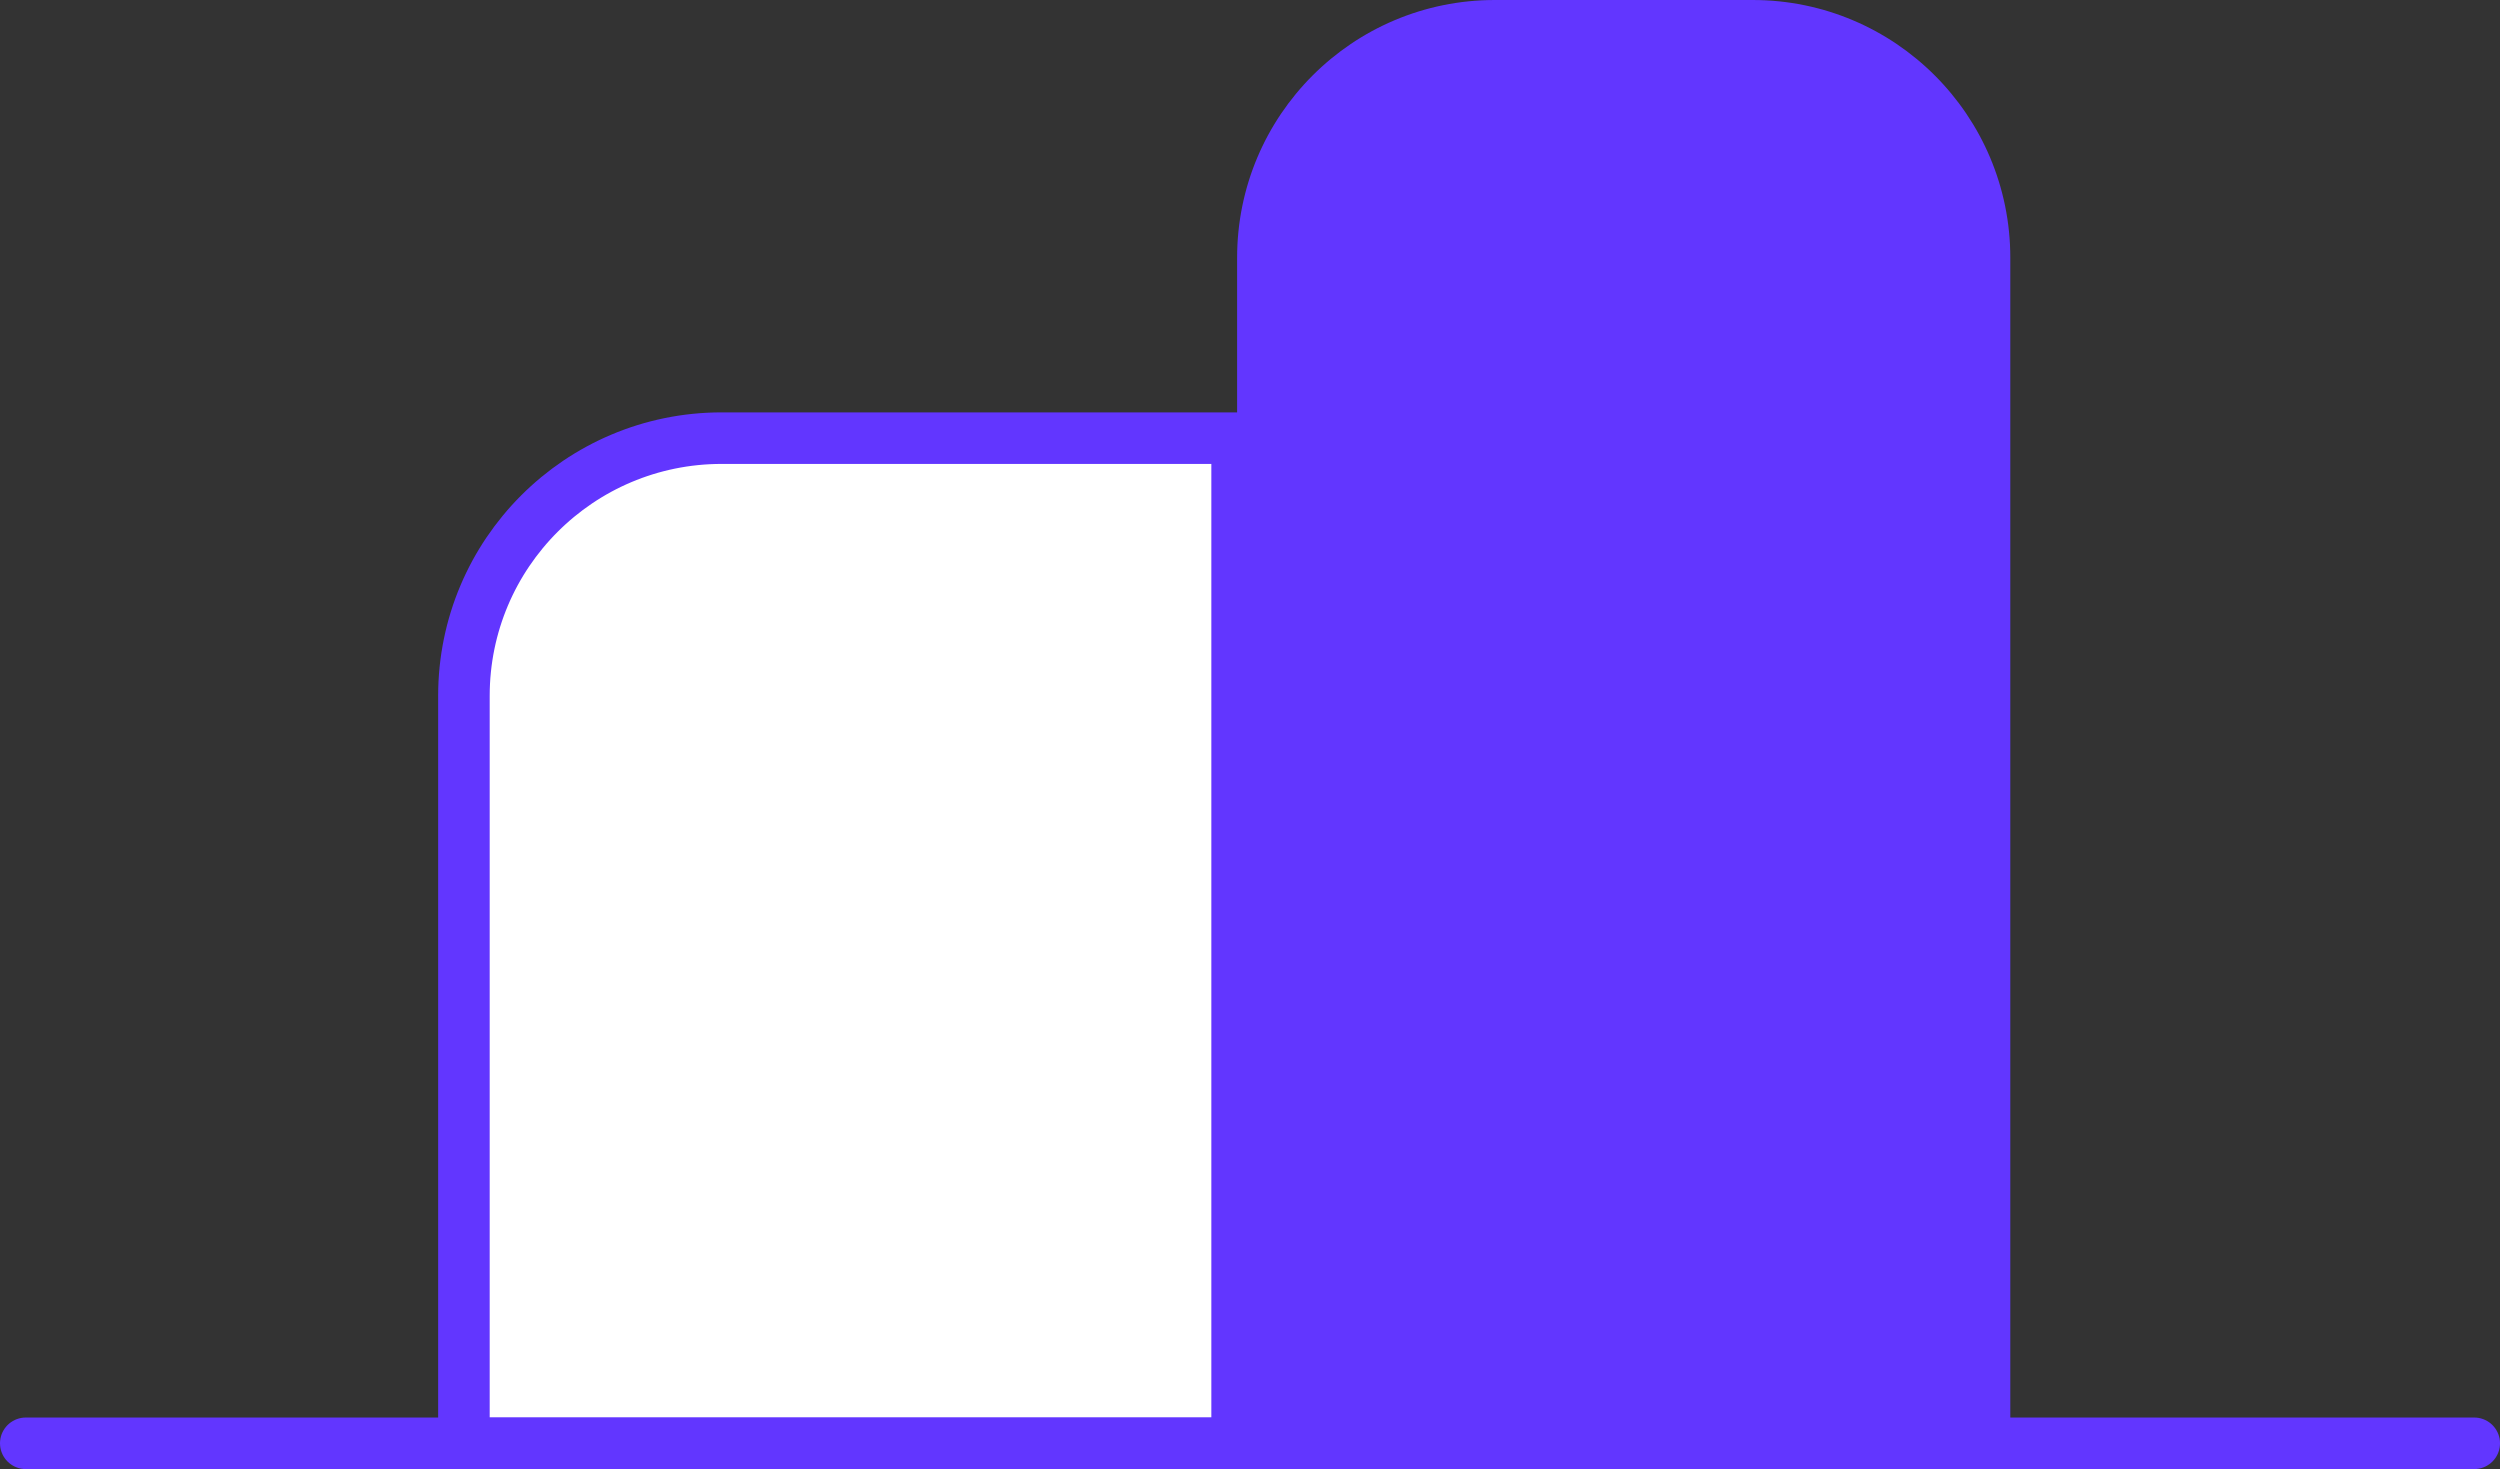
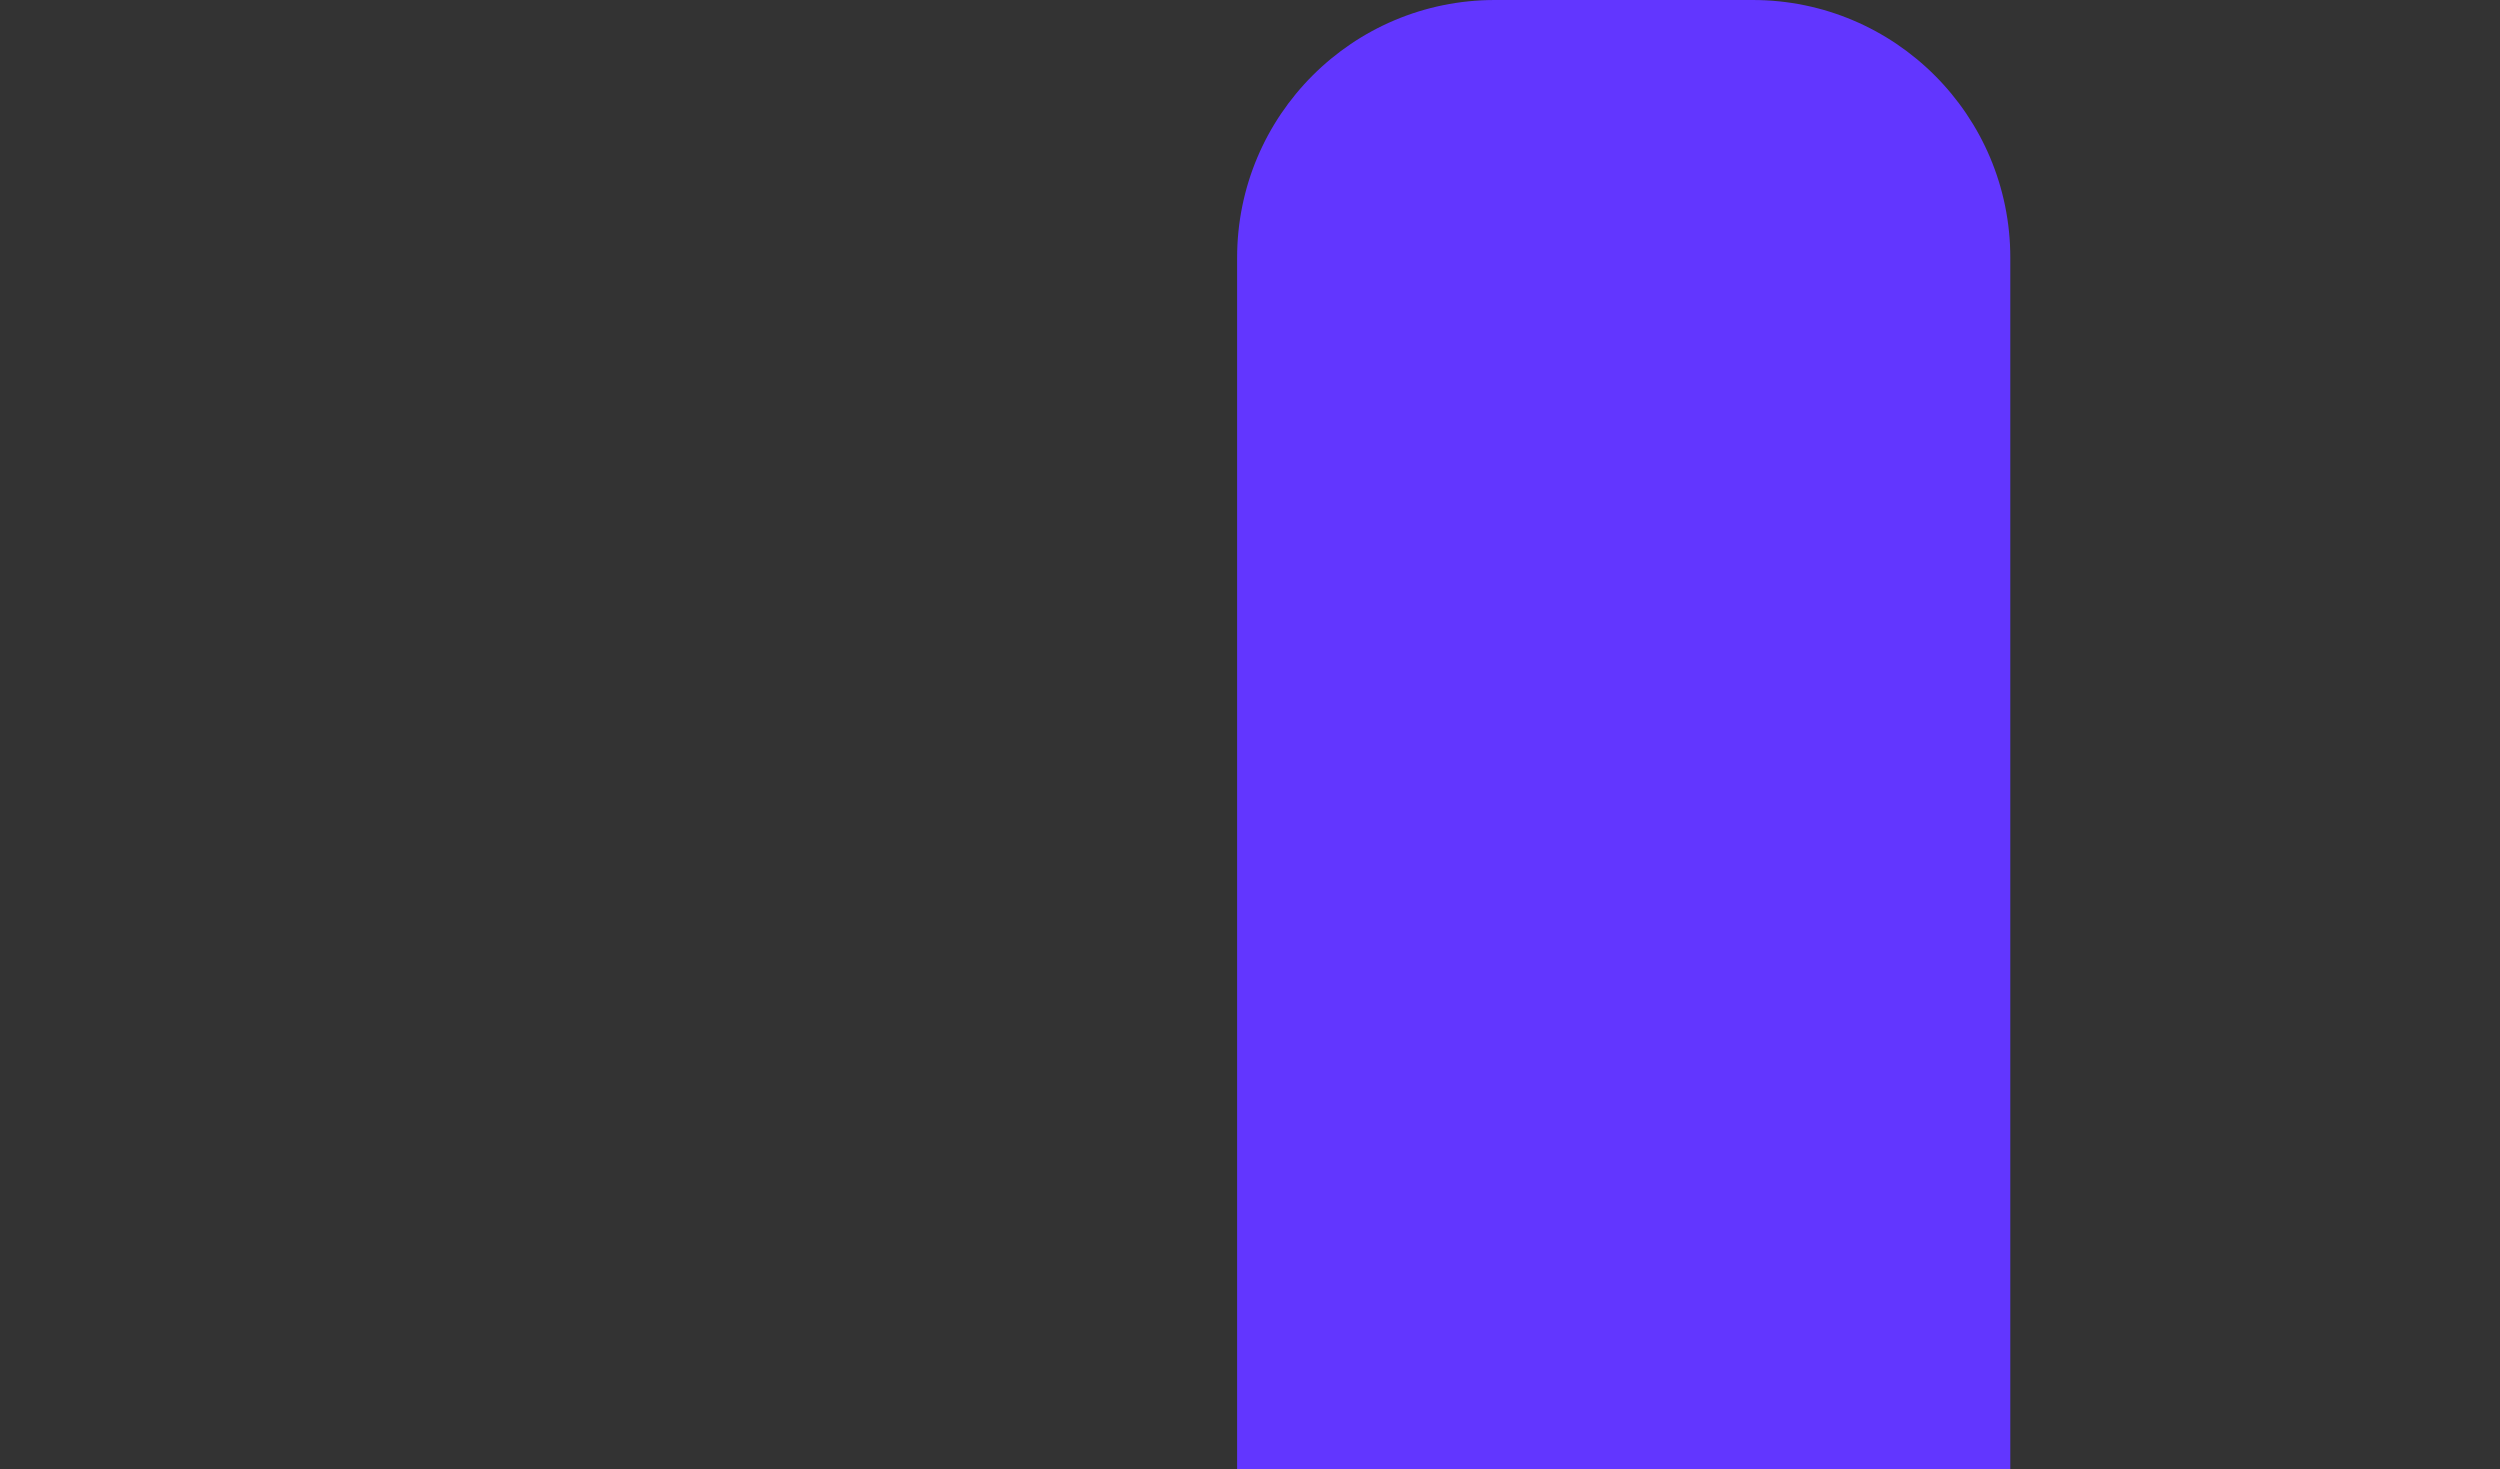
<svg xmlns="http://www.w3.org/2000/svg" width="97" height="57" viewBox="0 0 97 57" fill="none">
  <rect x="0" y="0" width="97" height="57" fill="#333333" stroke="none" />
-   <path d="M18 27C18 21.477 22.477 17 28 17H48V56H18V27Z" fill="white" stroke="#6236FF" stroke-width="2" />
  <path d="M48 10C48 4.477 52.477 0 58 0H68C73.523 0 78 4.477 78 10V57H48V10Z" fill="#6236FF" />
-   <path d="M1 56H96" stroke="#6236FF" stroke-width="2" stroke-linecap="round" />
</svg>